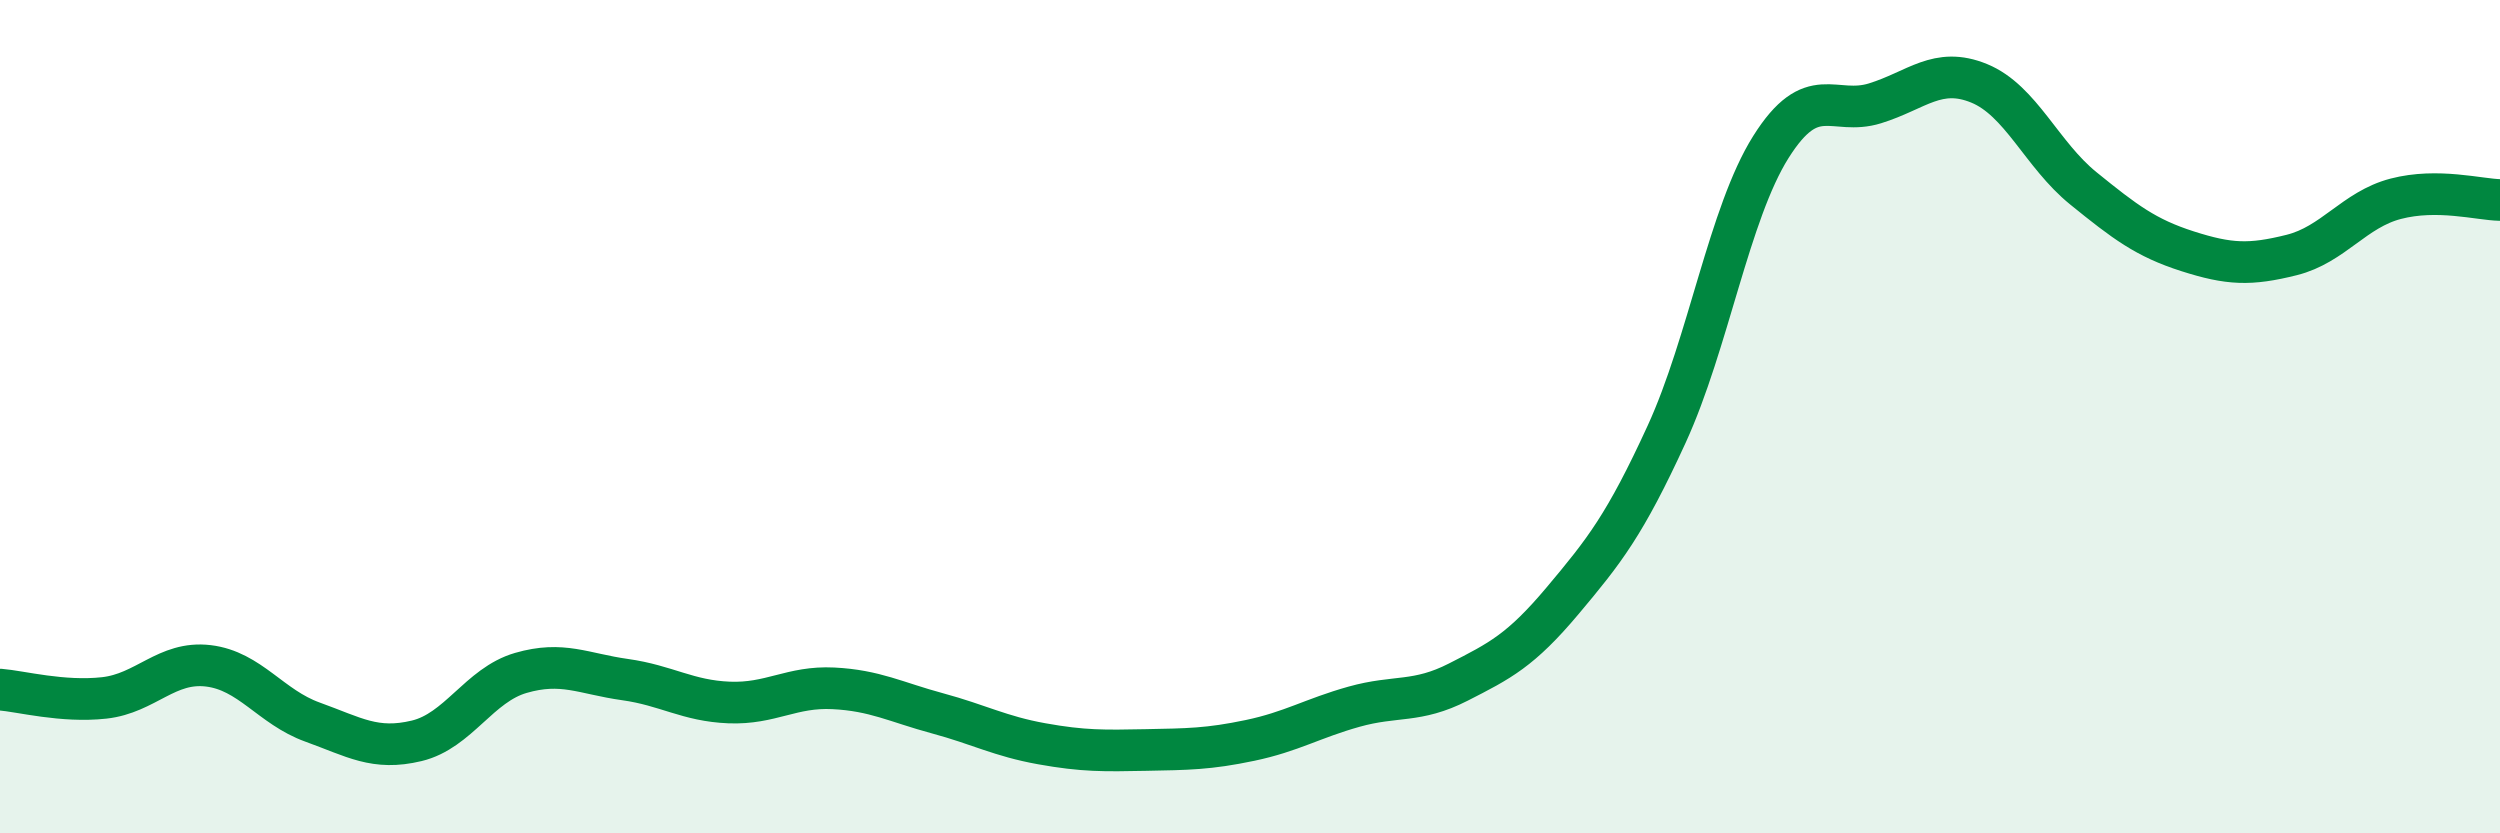
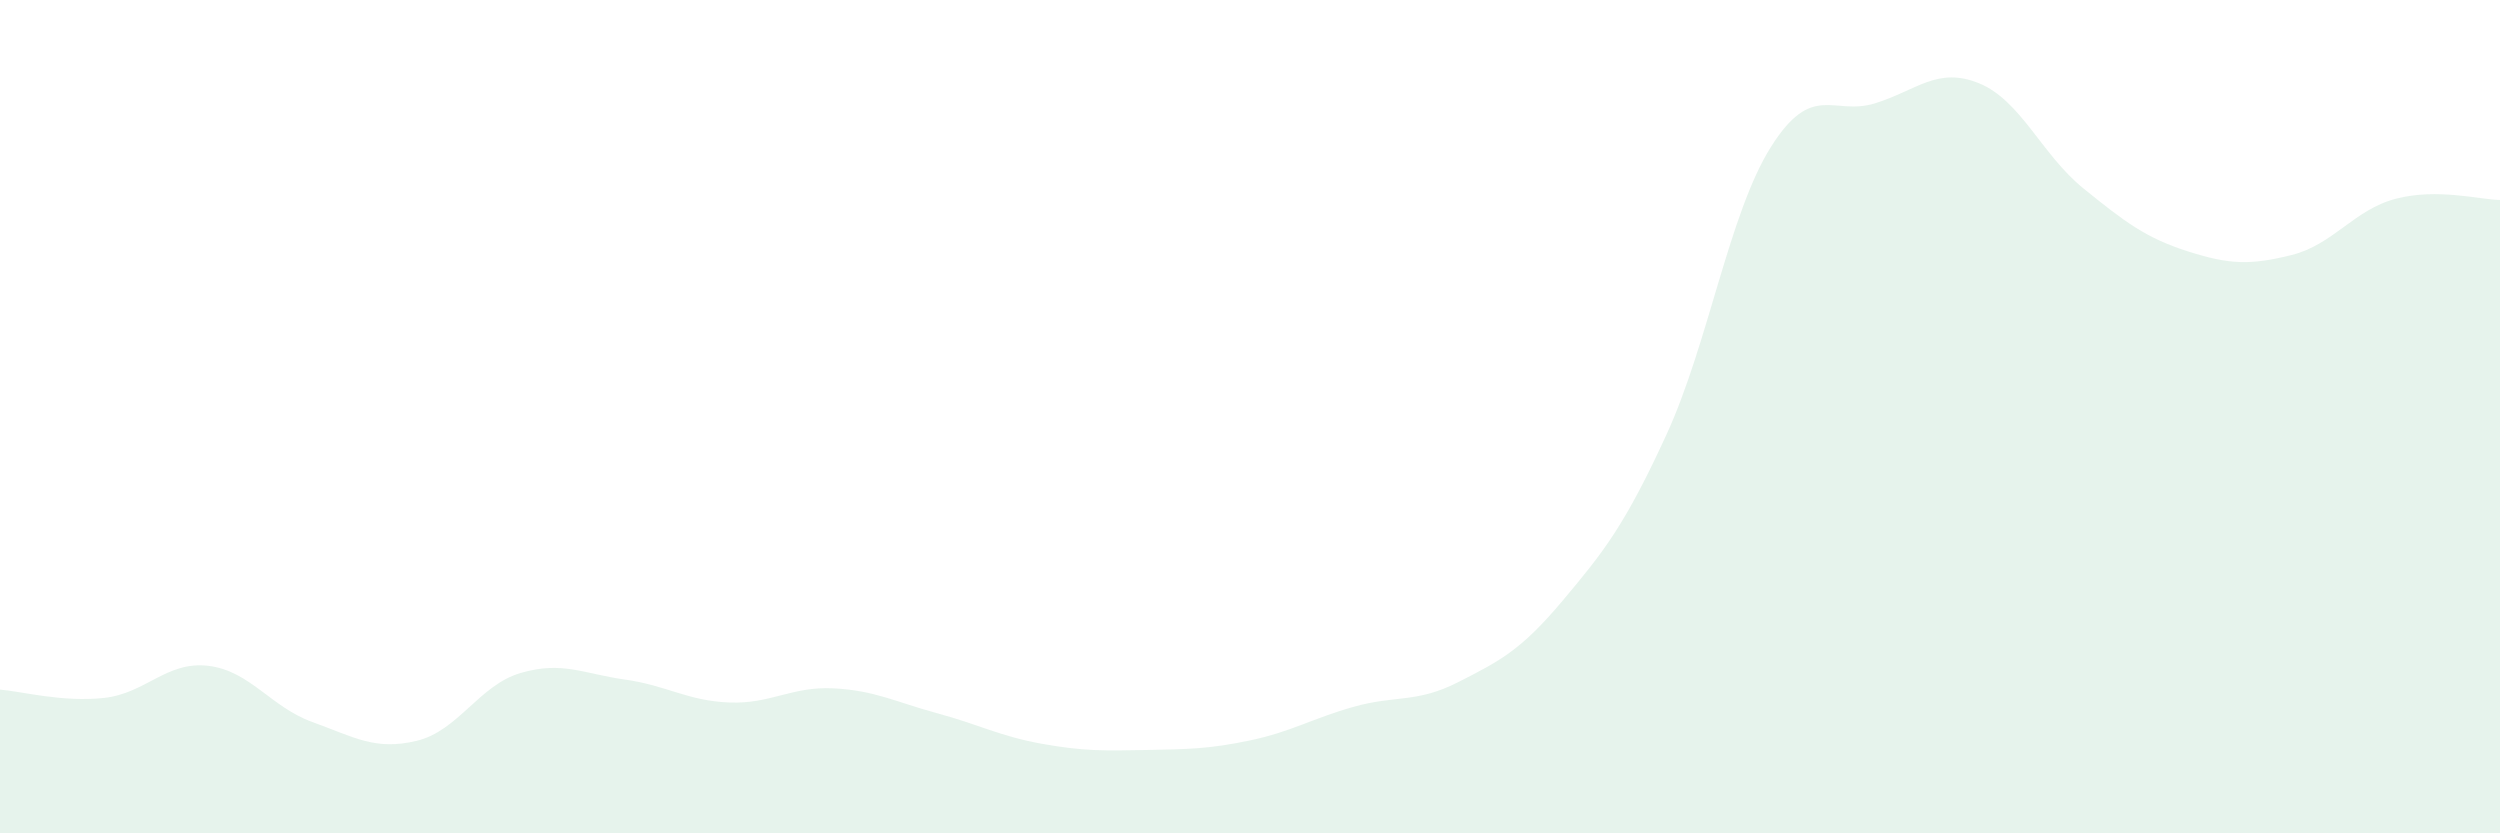
<svg xmlns="http://www.w3.org/2000/svg" width="60" height="20" viewBox="0 0 60 20">
  <path d="M 0,16.55 C 0.5,16.59 1.5,16.86 2.5,16.75 C 3.5,16.64 4,15.86 5,15.98 C 6,16.1 6.5,16.97 7.5,17.33 C 8.5,17.69 9,18.02 10,17.78 C 11,17.54 11.5,16.44 12.5,16.15 C 13.5,15.86 14,16.17 15,16.31 C 16,16.45 16.5,16.82 17.5,16.86 C 18.5,16.9 19,16.47 20,16.52 C 21,16.57 21.5,16.85 22.5,17.12 C 23.5,17.39 24,17.67 25,17.85 C 26,18.03 26.5,18.02 27.5,18 C 28.5,17.98 29,17.98 30,17.77 C 31,17.56 31.5,17.24 32.5,16.96 C 33.5,16.68 34,16.88 35,16.37 C 36,15.86 36.5,15.61 37.5,14.42 C 38.5,13.23 39,12.6 40,10.42 C 41,8.24 41.5,5.12 42.5,3.53 C 43.5,1.94 44,2.79 45,2.48 C 46,2.17 46.5,1.59 47.5,2 C 48.5,2.41 49,3.71 50,4.52 C 51,5.33 51.5,5.71 52.5,6.03 C 53.5,6.35 54,6.37 55,6.12 C 56,5.87 56.5,5.03 57.5,4.77 C 58.5,4.51 59.5,4.79 60,4.8L60 20L0 20Z" fill="#008740" opacity="0.1" stroke-linecap="round" stroke-linejoin="round" />
-   <path d="M 0,16.55 C 0.5,16.59 1.5,16.86 2.5,16.75 C 3.5,16.64 4,15.86 5,15.98 C 6,16.1 6.5,16.97 7.5,17.33 C 8.5,17.69 9,18.02 10,17.78 C 11,17.54 11.5,16.44 12.5,16.15 C 13.5,15.86 14,16.17 15,16.31 C 16,16.45 16.5,16.82 17.5,16.86 C 18.5,16.9 19,16.47 20,16.52 C 21,16.57 21.5,16.85 22.5,17.12 C 23.5,17.39 24,17.67 25,17.85 C 26,18.03 26.5,18.02 27.5,18 C 28.5,17.98 29,17.98 30,17.77 C 31,17.56 31.5,17.24 32.5,16.96 C 33.5,16.68 34,16.88 35,16.37 C 36,15.86 36.5,15.61 37.5,14.42 C 38.5,13.23 39,12.6 40,10.42 C 41,8.24 41.5,5.12 42.5,3.53 C 43.5,1.94 44,2.79 45,2.48 C 46,2.17 46.5,1.59 47.5,2 C 48.5,2.41 49,3.71 50,4.52 C 51,5.33 51.5,5.71 52.5,6.03 C 53.5,6.35 54,6.37 55,6.12 C 56,5.87 56.5,5.03 57.5,4.77 C 58.5,4.51 59.5,4.79 60,4.8" stroke="#008740" stroke-width="1" fill="none" stroke-linecap="round" stroke-linejoin="round" />
</svg>